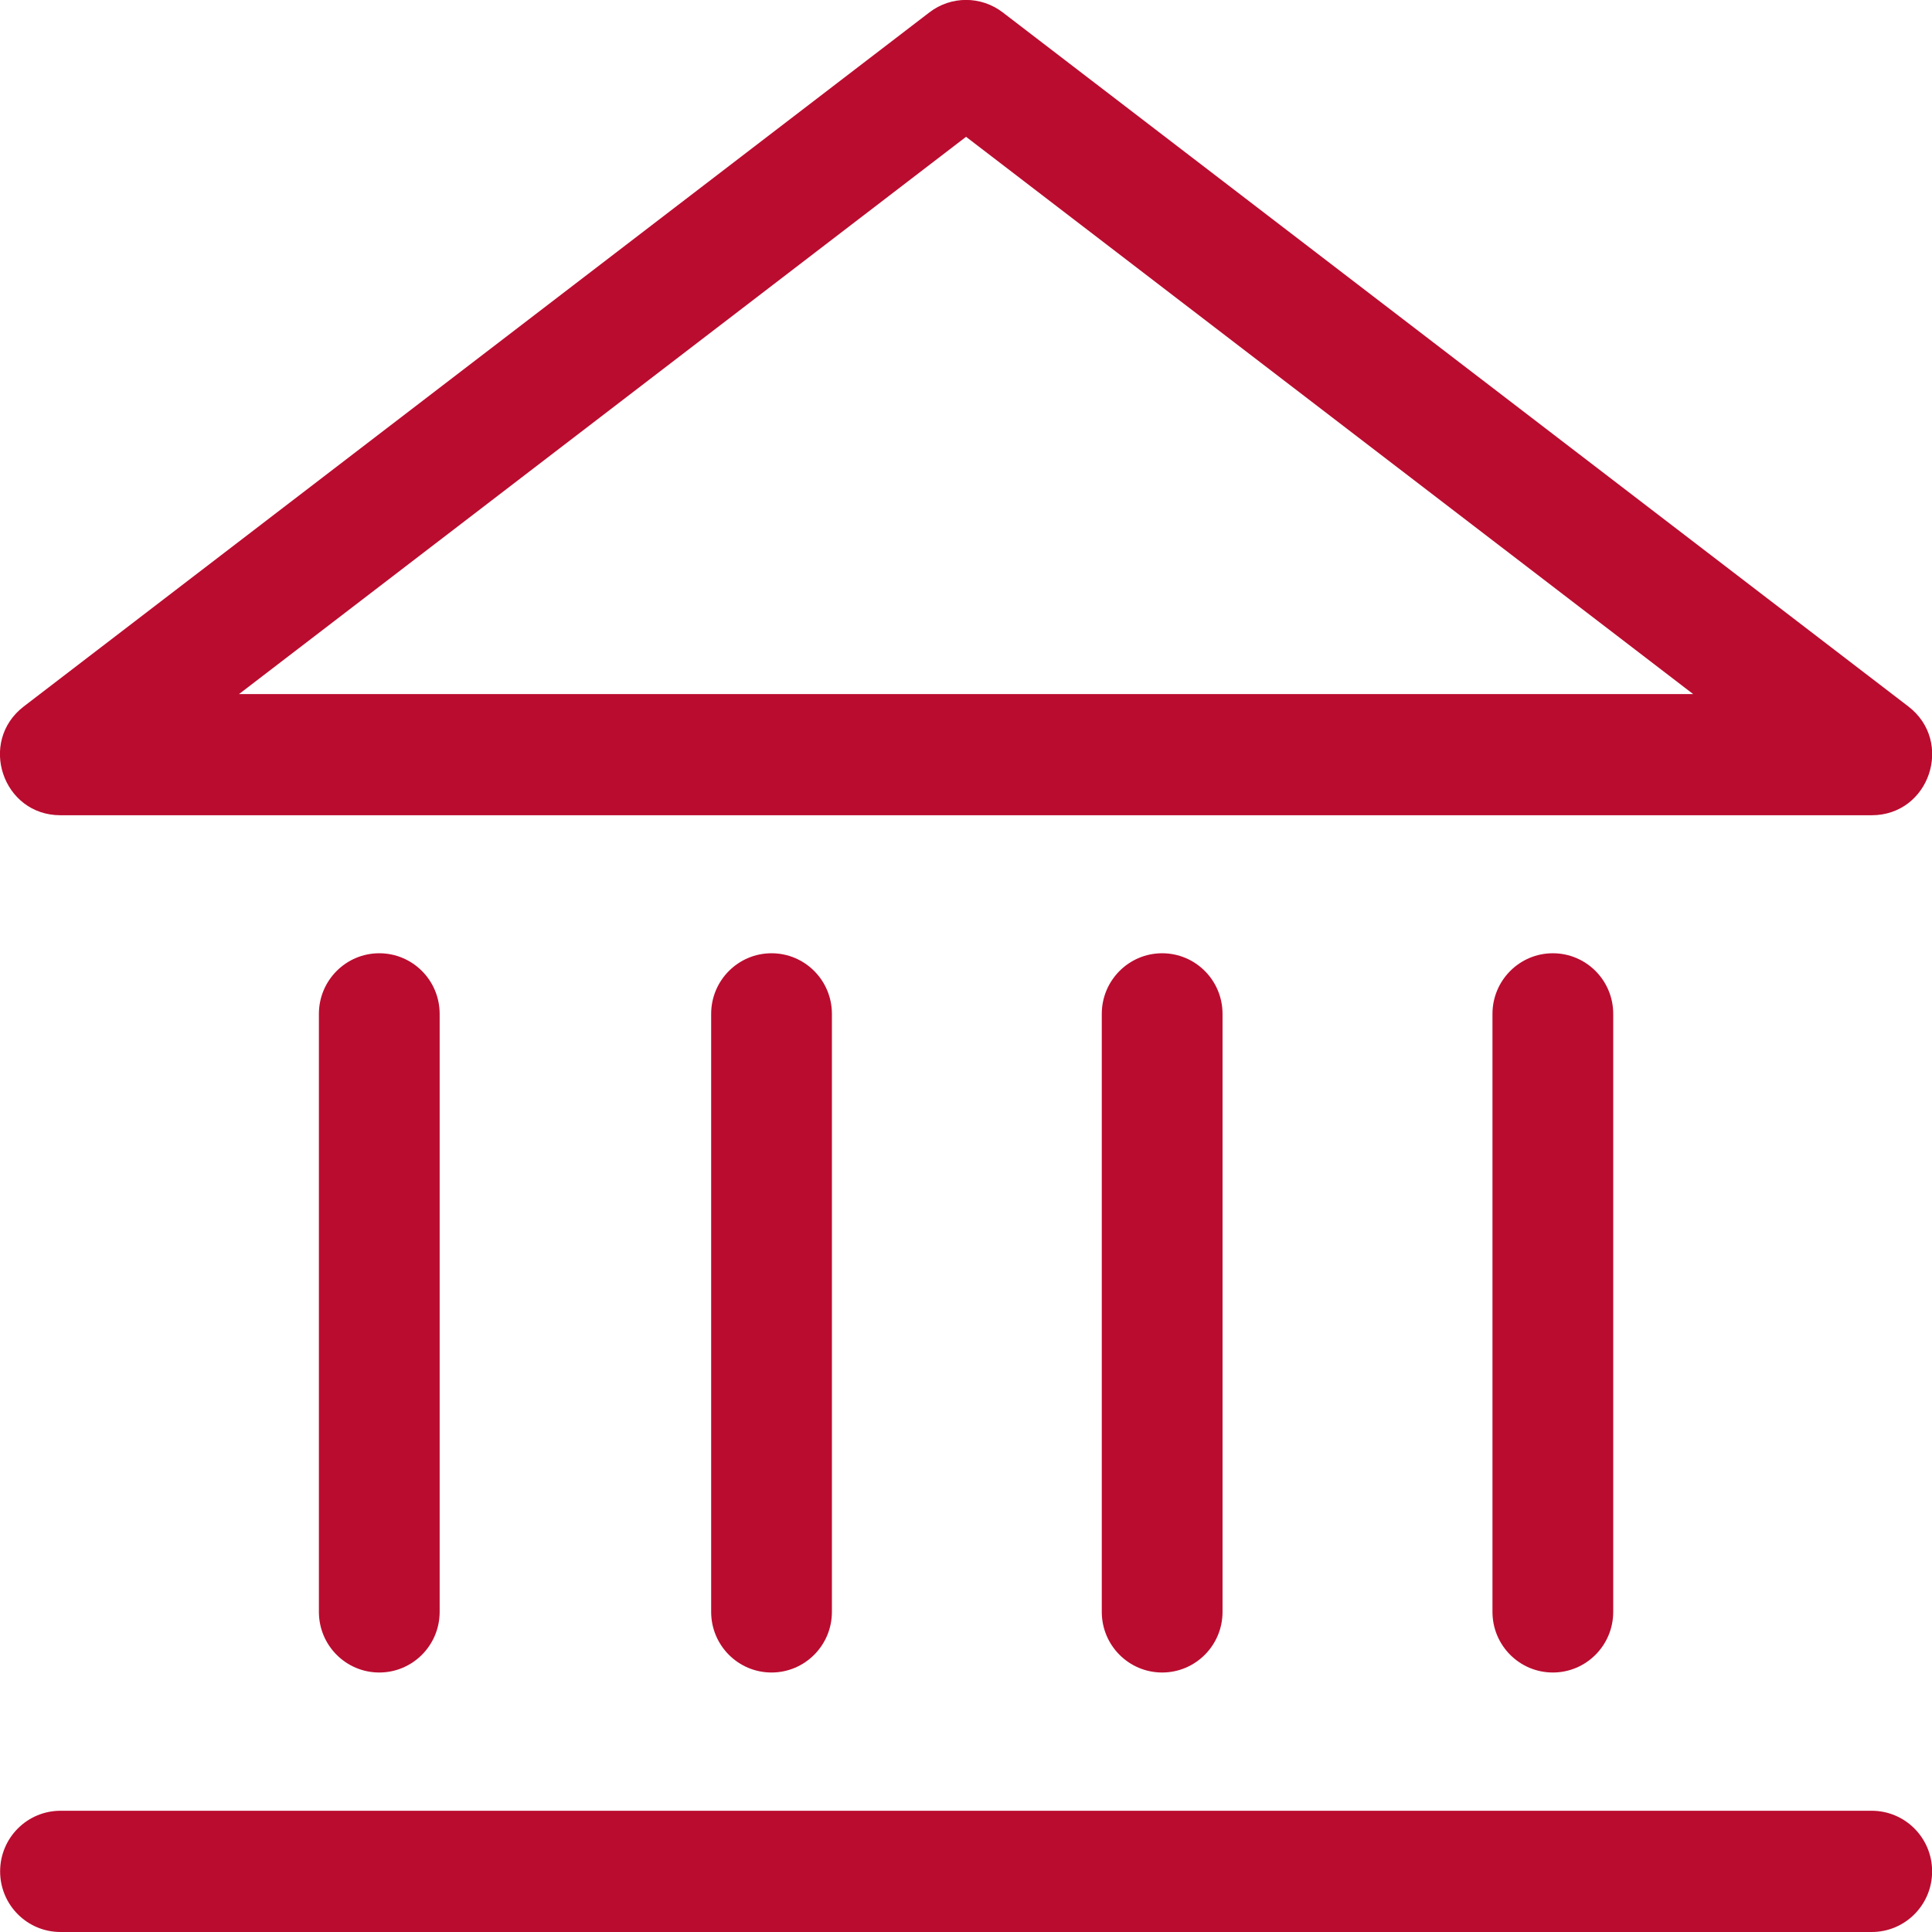
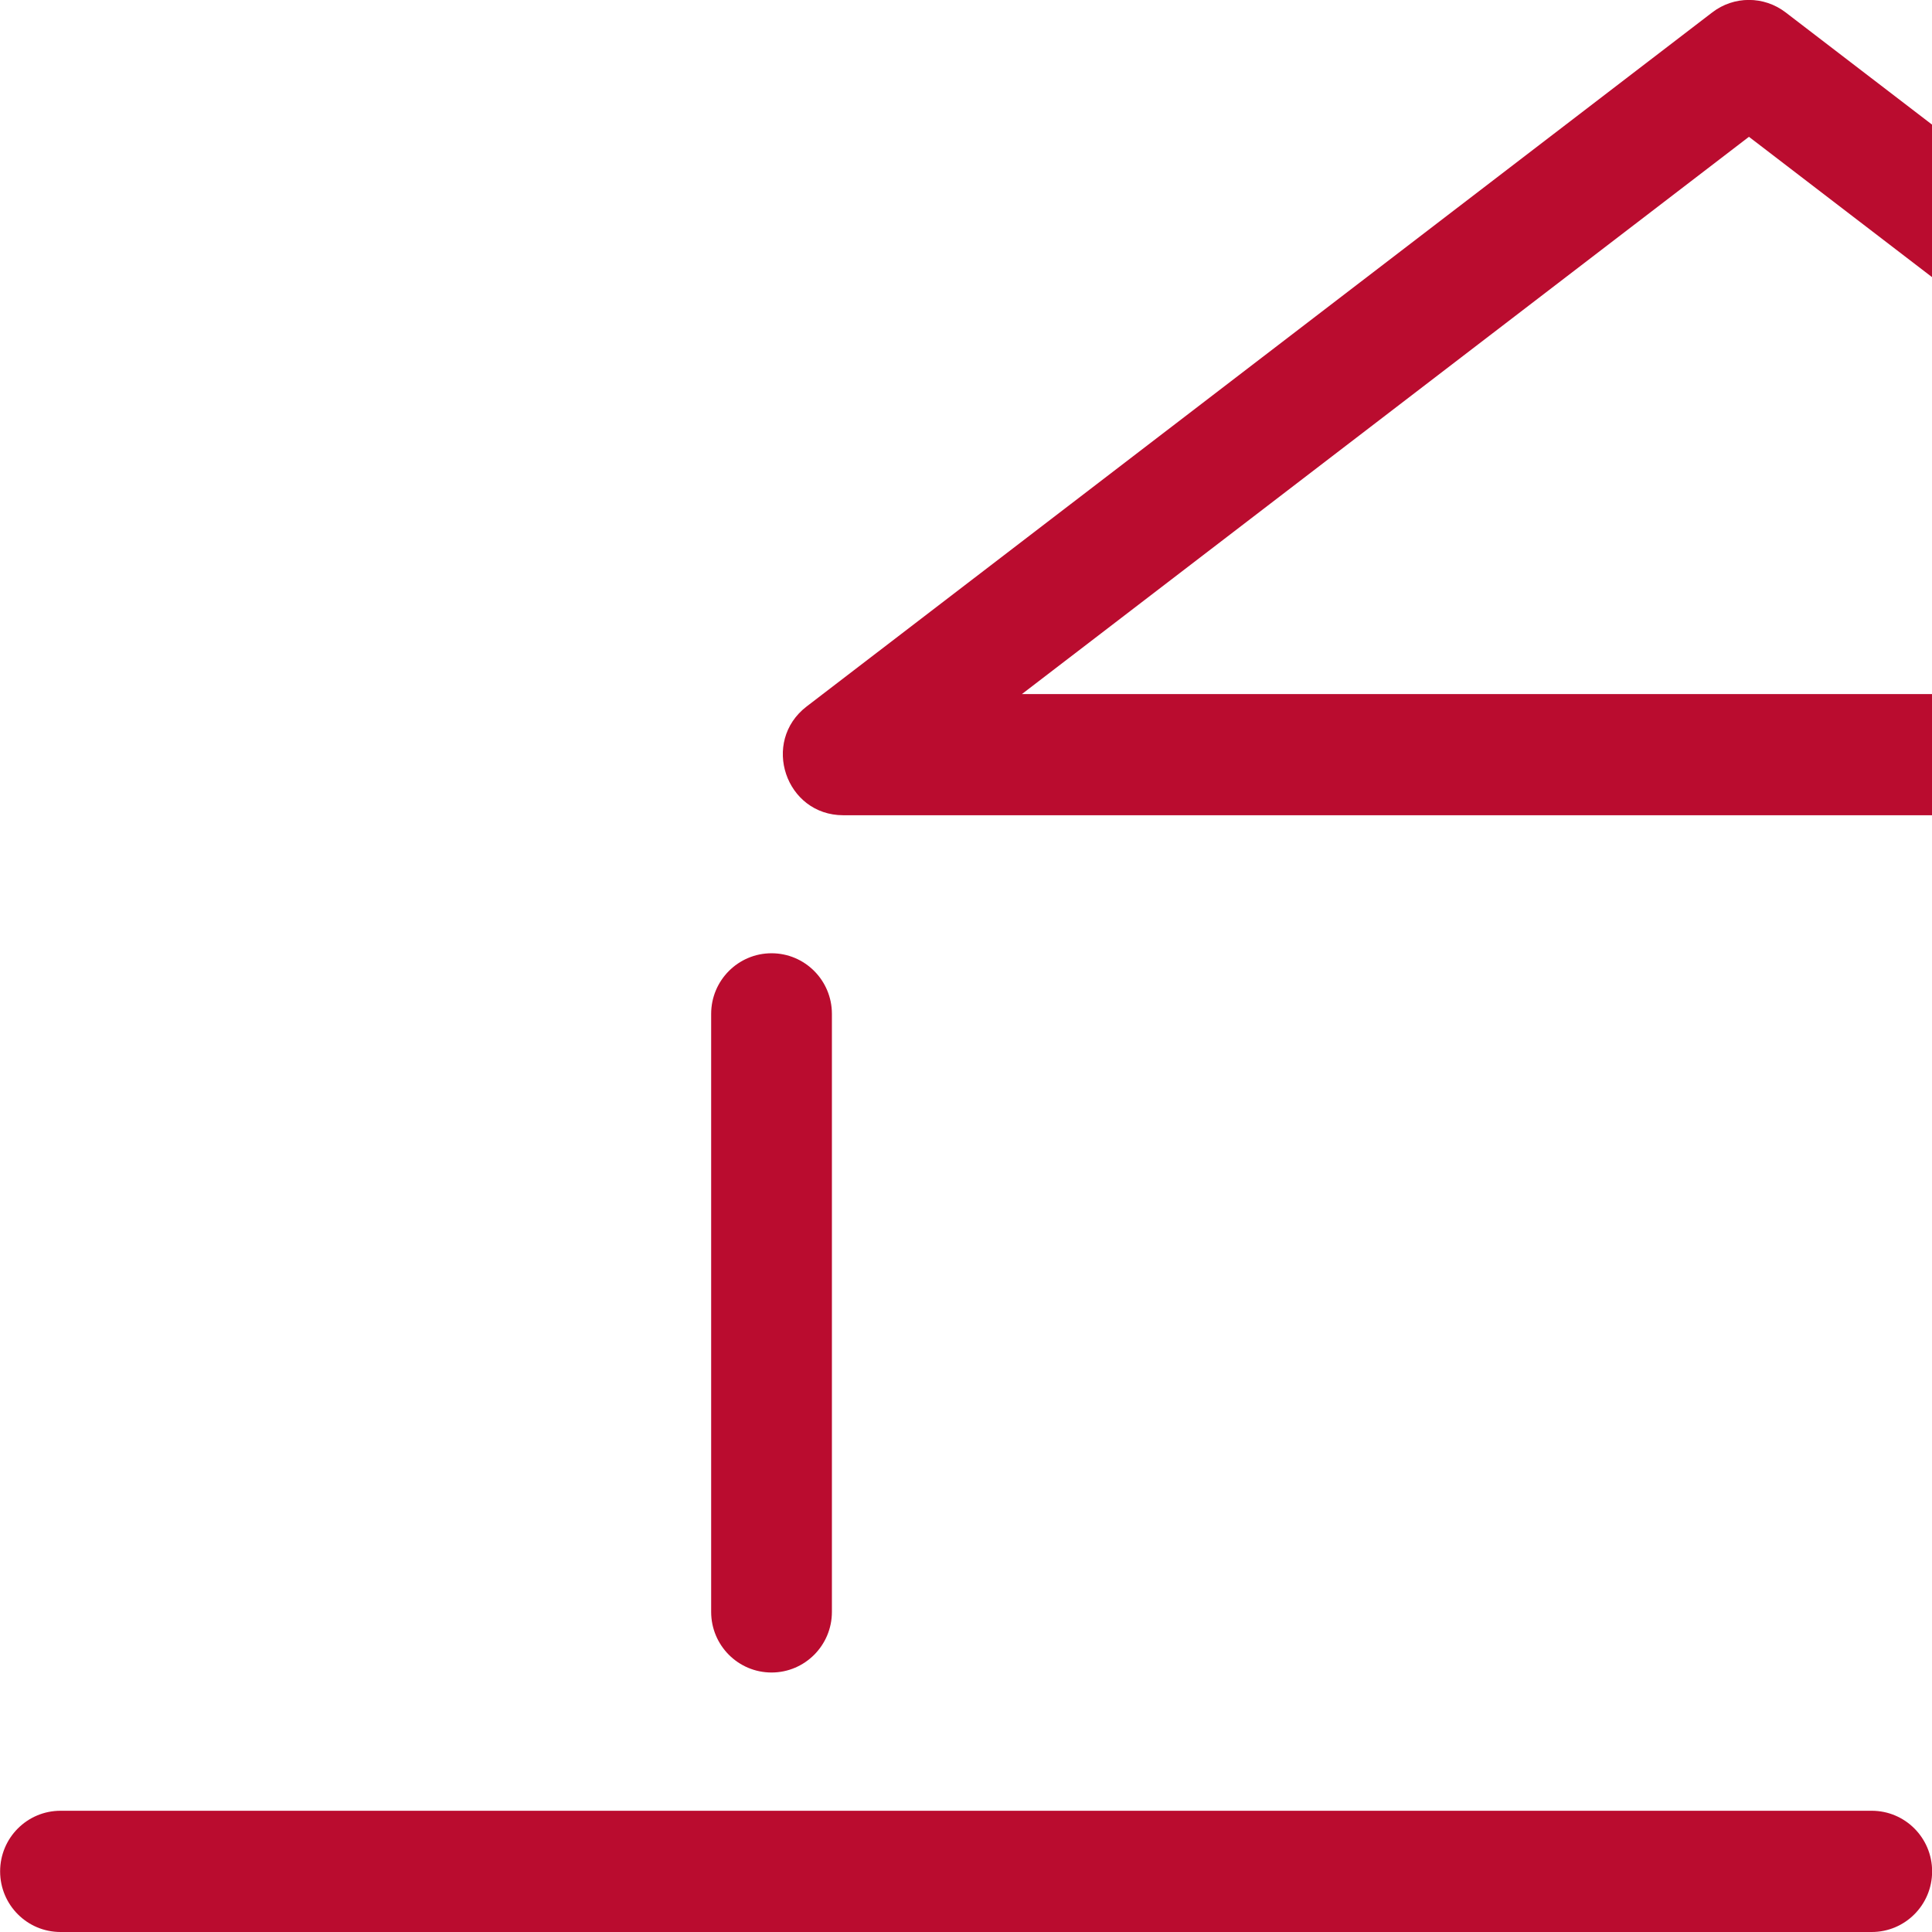
<svg xmlns="http://www.w3.org/2000/svg" height="32" viewBox="0 0 32 32" width="32">
-   <path d="m31.002 29.992c.552 0 1 .449 1 1.004s-.448 1.004-1 1.004h-30c-.552 0-1-.449-1-1.004s.448-1.004 1-1.004zm-18.223-14.203c.552 0 1 .449 1 1.004v9.905c0 .554-.448 1.004-1 1.004-.552 0-1-.449-1-1.004v-9.905c0-.554.448-1.004 1-1.004zm6.47 0c.552 0 1 .449 1 1.004v9.905c0 .554-.448 1.004-1 1.004-.552 0-1-.449-1-1.004v-9.905c0-.554.448-1.004 1-1.004zm-12.967 0c.552 0 1 .449 1 1.004v9.905c0 .554-.448 1.004-1 1.004s-1-.449-1-1.004v-9.905c0-.554.448-1.004 1-1.004zm19.438 0c.552 0 1 .449 1 1.004v9.905c0 .554-.448 1.004-1 1.004-.552 0-1-.449-1-1.004v-9.905c0-.554.448-1.004 1-1.004zm-9.112-15.584 15 11.496c.76.583.35 1.802-.607 1.802h-30c-.957 0-1.367-1.219-.607-1.802l15-11.496c.358-.275.855-.275 1.214 0zm-.607 2.061-12.042 9.23h24.085z" fill="#ba0c2f" fill-rule="evenodd" />
+   <path d="m31.002 29.992c.552 0 1 .449 1 1.004s-.448 1.004-1 1.004h-30c-.552 0-1-.449-1-1.004s.448-1.004 1-1.004zm-18.223-14.203c.552 0 1 .449 1 1.004v9.905c0 .554-.448 1.004-1 1.004-.552 0-1-.449-1-1.004v-9.905c0-.554.448-1.004 1-1.004zm6.47 0c.552 0 1 .449 1 1.004v9.905c0 .554-.448 1.004-1 1.004-.552 0-1-.449-1-1.004v-9.905c0-.554.448-1.004 1-1.004zc.552 0 1 .449 1 1.004v9.905c0 .554-.448 1.004-1 1.004s-1-.449-1-1.004v-9.905c0-.554.448-1.004 1-1.004zm19.438 0c.552 0 1 .449 1 1.004v9.905c0 .554-.448 1.004-1 1.004-.552 0-1-.449-1-1.004v-9.905c0-.554.448-1.004 1-1.004zm-9.112-15.584 15 11.496c.76.583.35 1.802-.607 1.802h-30c-.957 0-1.367-1.219-.607-1.802l15-11.496c.358-.275.855-.275 1.214 0zm-.607 2.061-12.042 9.23h24.085z" fill="#ba0c2f" fill-rule="evenodd" />
</svg>